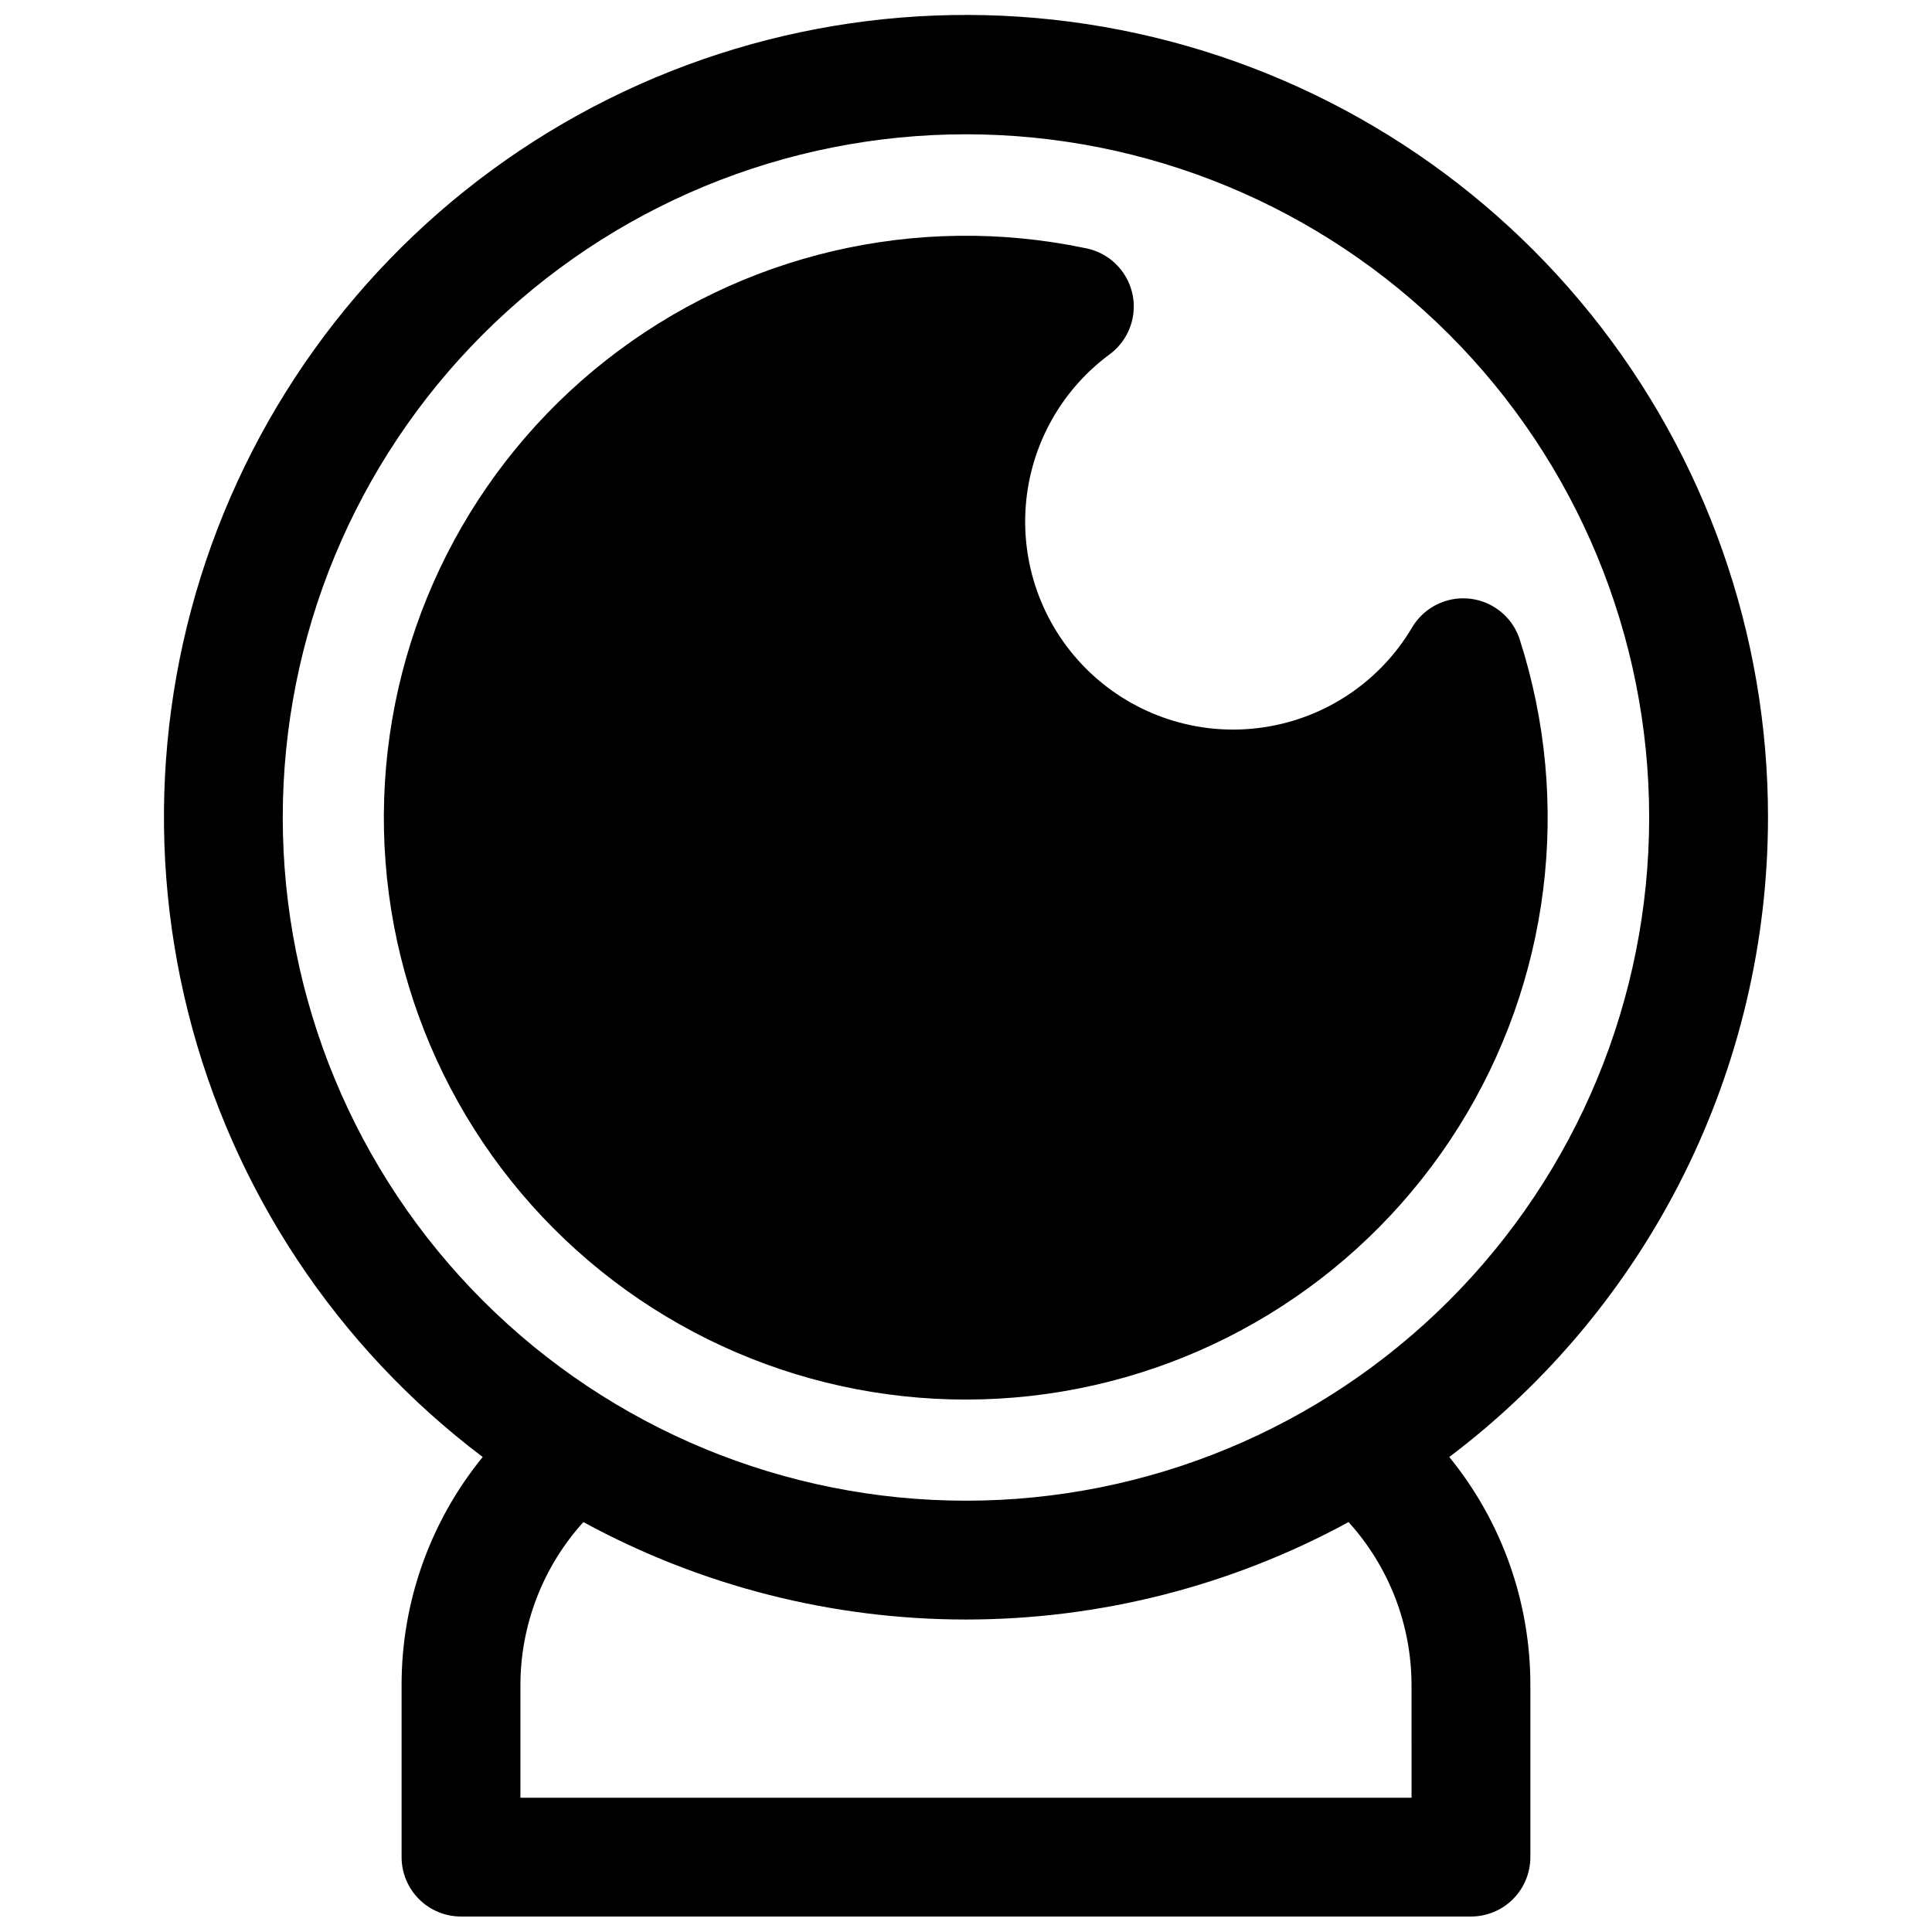
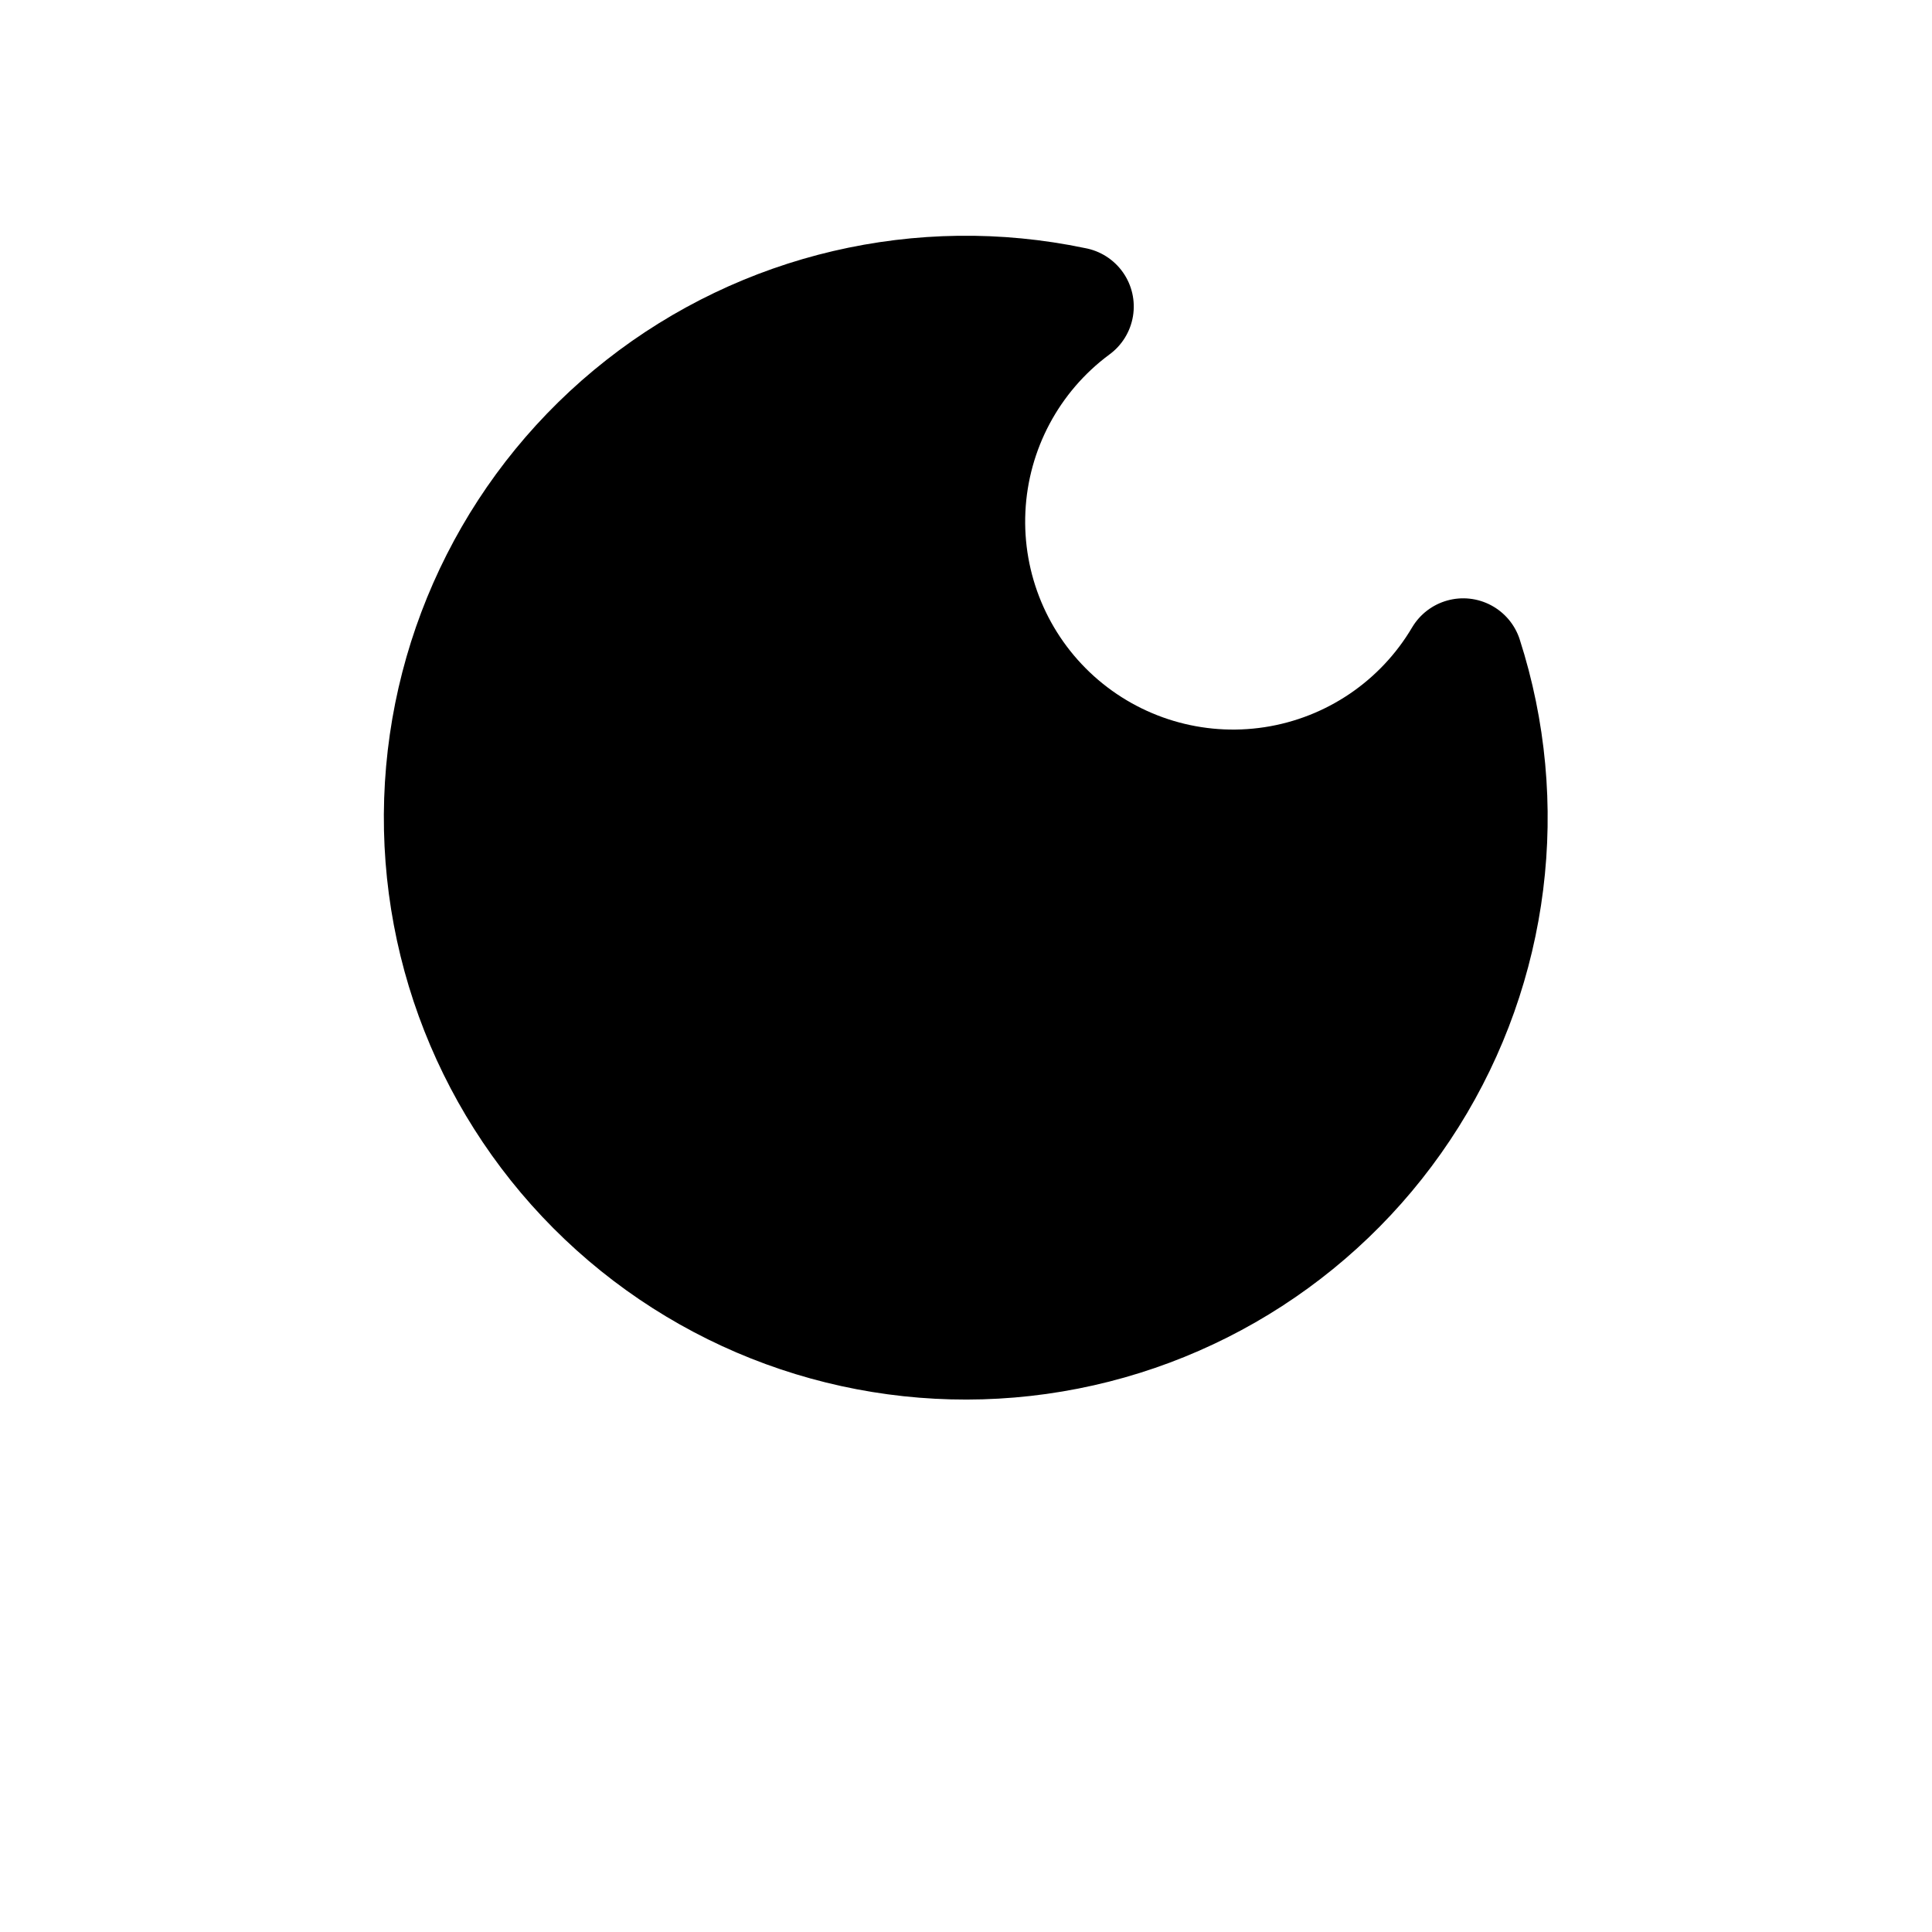
<svg xmlns="http://www.w3.org/2000/svg" width="800px" height="800px" version="1.1" viewBox="144 144 512 512">
  <defs>
    <clipPath id="a">
-       <path d="m187 148.09h426v503.81h-426z" />
-     </clipPath>
+       </clipPath>
  </defs>
  <g clip-path="url(#a)">
-     <path d="m612.54 360.64c0.031-48.477-16.512-95.512-46.887-133.3-30.371-37.785-72.75-64.051-120.1-74.441-47.355-10.391-96.836-4.281-140.24 17.312-43.406 21.598-78.121 57.383-98.391 101.42-20.27 44.039-24.879 93.684-13.055 140.7 11.82 47.016 39.359 88.578 78.051 117.79-13.922 17.07-21.516 38.426-21.492 60.457v45.578c0 4.176 1.66 8.18 4.613 11.133 2.949 2.953 6.957 4.609 11.133 4.609h267.65c4.176 0 8.18-1.656 11.133-4.609s4.609-6.957 4.609-11.133v-45.578c0.023-22.031-7.566-43.387-21.488-60.457 26.219-19.801 47.492-45.41 62.148-74.816 14.656-29.41 22.297-61.812 22.316-94.672zm-94.465 259.78h-236.16v-29.832c0.016-15.977 5.965-31.379 16.688-43.219 31.109 16.941 65.969 25.82 101.39 25.82 35.422 0 70.281-8.879 101.39-25.82 10.727 11.84 16.672 27.242 16.688 43.219zm-118.08-78.719c-48.02 0-94.074-19.074-128.03-53.031-33.957-33.953-53.031-80.008-53.031-128.03 0-48.016 19.074-94.07 53.031-128.02 33.953-33.957 80.008-53.031 128.03-53.031s94.07 19.074 128.02 53.031c33.957 33.953 53.031 80.008 53.031 128.02 0 48.02-19.074 94.074-53.031 128.03-33.953 33.957-80.004 53.031-128.02 53.031z" />
-   </g>
-   <path d="m546.73 313.41c-1.262-3.852-3.961-7.07-7.535-8.984-3.57-1.914-7.746-2.375-11.652-1.285-3.902 1.086-7.238 3.637-9.312 7.121-8.402 14.23-22.75 23.938-39.086 26.445-16.34 2.508-32.938-2.453-45.223-13.508-12.285-11.059-18.957-27.043-18.18-43.555 0.777-16.508 8.926-31.797 22.195-41.648 3.359-2.426 5.625-6.082 6.309-10.172 0.684-4.086-0.273-8.277-2.664-11.664-2.391-3.387-6.019-5.695-10.098-6.426-44.57-9.312-90.973 1.547-126.79 29.668-35.809 28.117-57.359 70.625-58.883 116.13-1.523 45.504 17.141 89.355 50.988 119.8 33.852 30.453 79.426 44.387 124.52 38.078 45.09-6.312 85.086-32.227 109.27-70.801s30.094-85.867 16.137-129.2z" />
+     </g>
+   <path d="m546.73 313.41c-1.262-3.852-3.961-7.07-7.535-8.984-3.57-1.914-7.746-2.375-11.652-1.285-3.902 1.086-7.238 3.637-9.312 7.121-8.402 14.23-22.75 23.938-39.086 26.445-16.34 2.508-32.938-2.453-45.223-13.508-12.285-11.059-18.957-27.043-18.18-43.555 0.777-16.508 8.926-31.797 22.195-41.648 3.359-2.426 5.625-6.082 6.309-10.172 0.684-4.086-0.273-8.277-2.664-11.664-2.391-3.387-6.019-5.695-10.098-6.426-44.57-9.312-90.973 1.547-126.79 29.668-35.809 28.117-57.359 70.625-58.883 116.13-1.523 45.504 17.141 89.355 50.988 119.8 33.852 30.453 79.426 44.387 124.52 38.078 45.09-6.312 85.086-32.227 109.27-70.801s30.094-85.867 16.137-129.2" />
</svg>